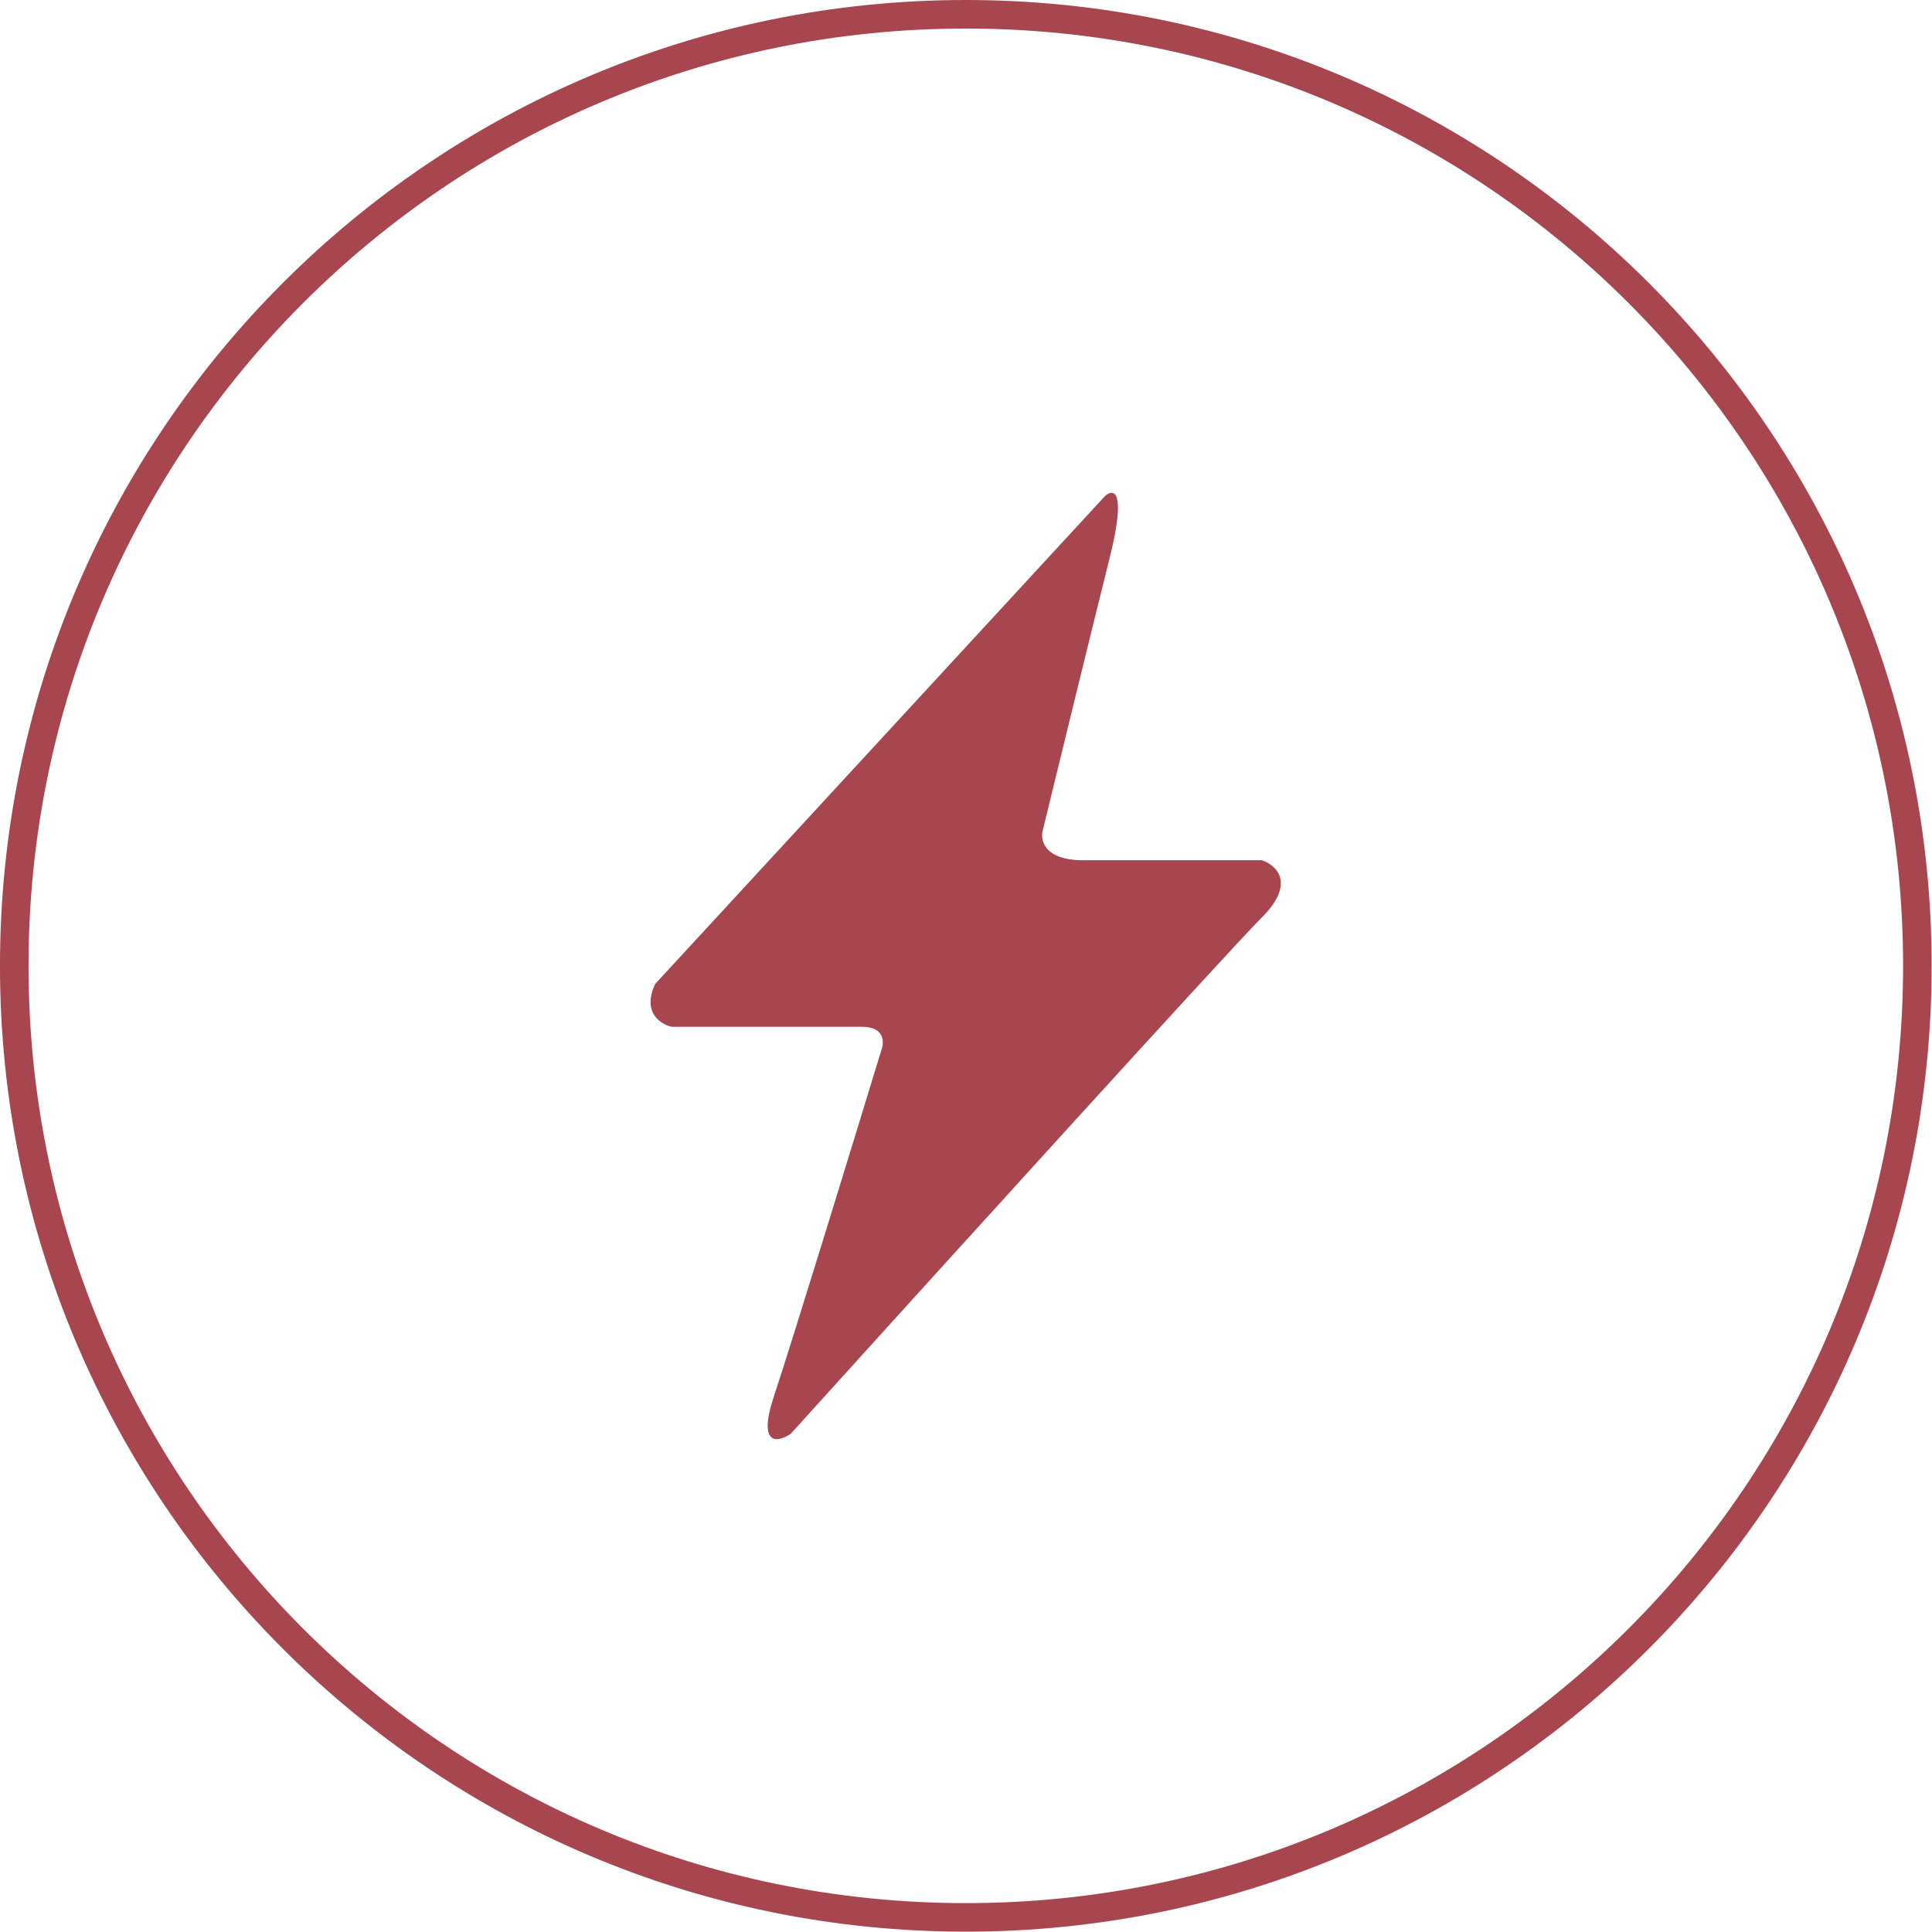
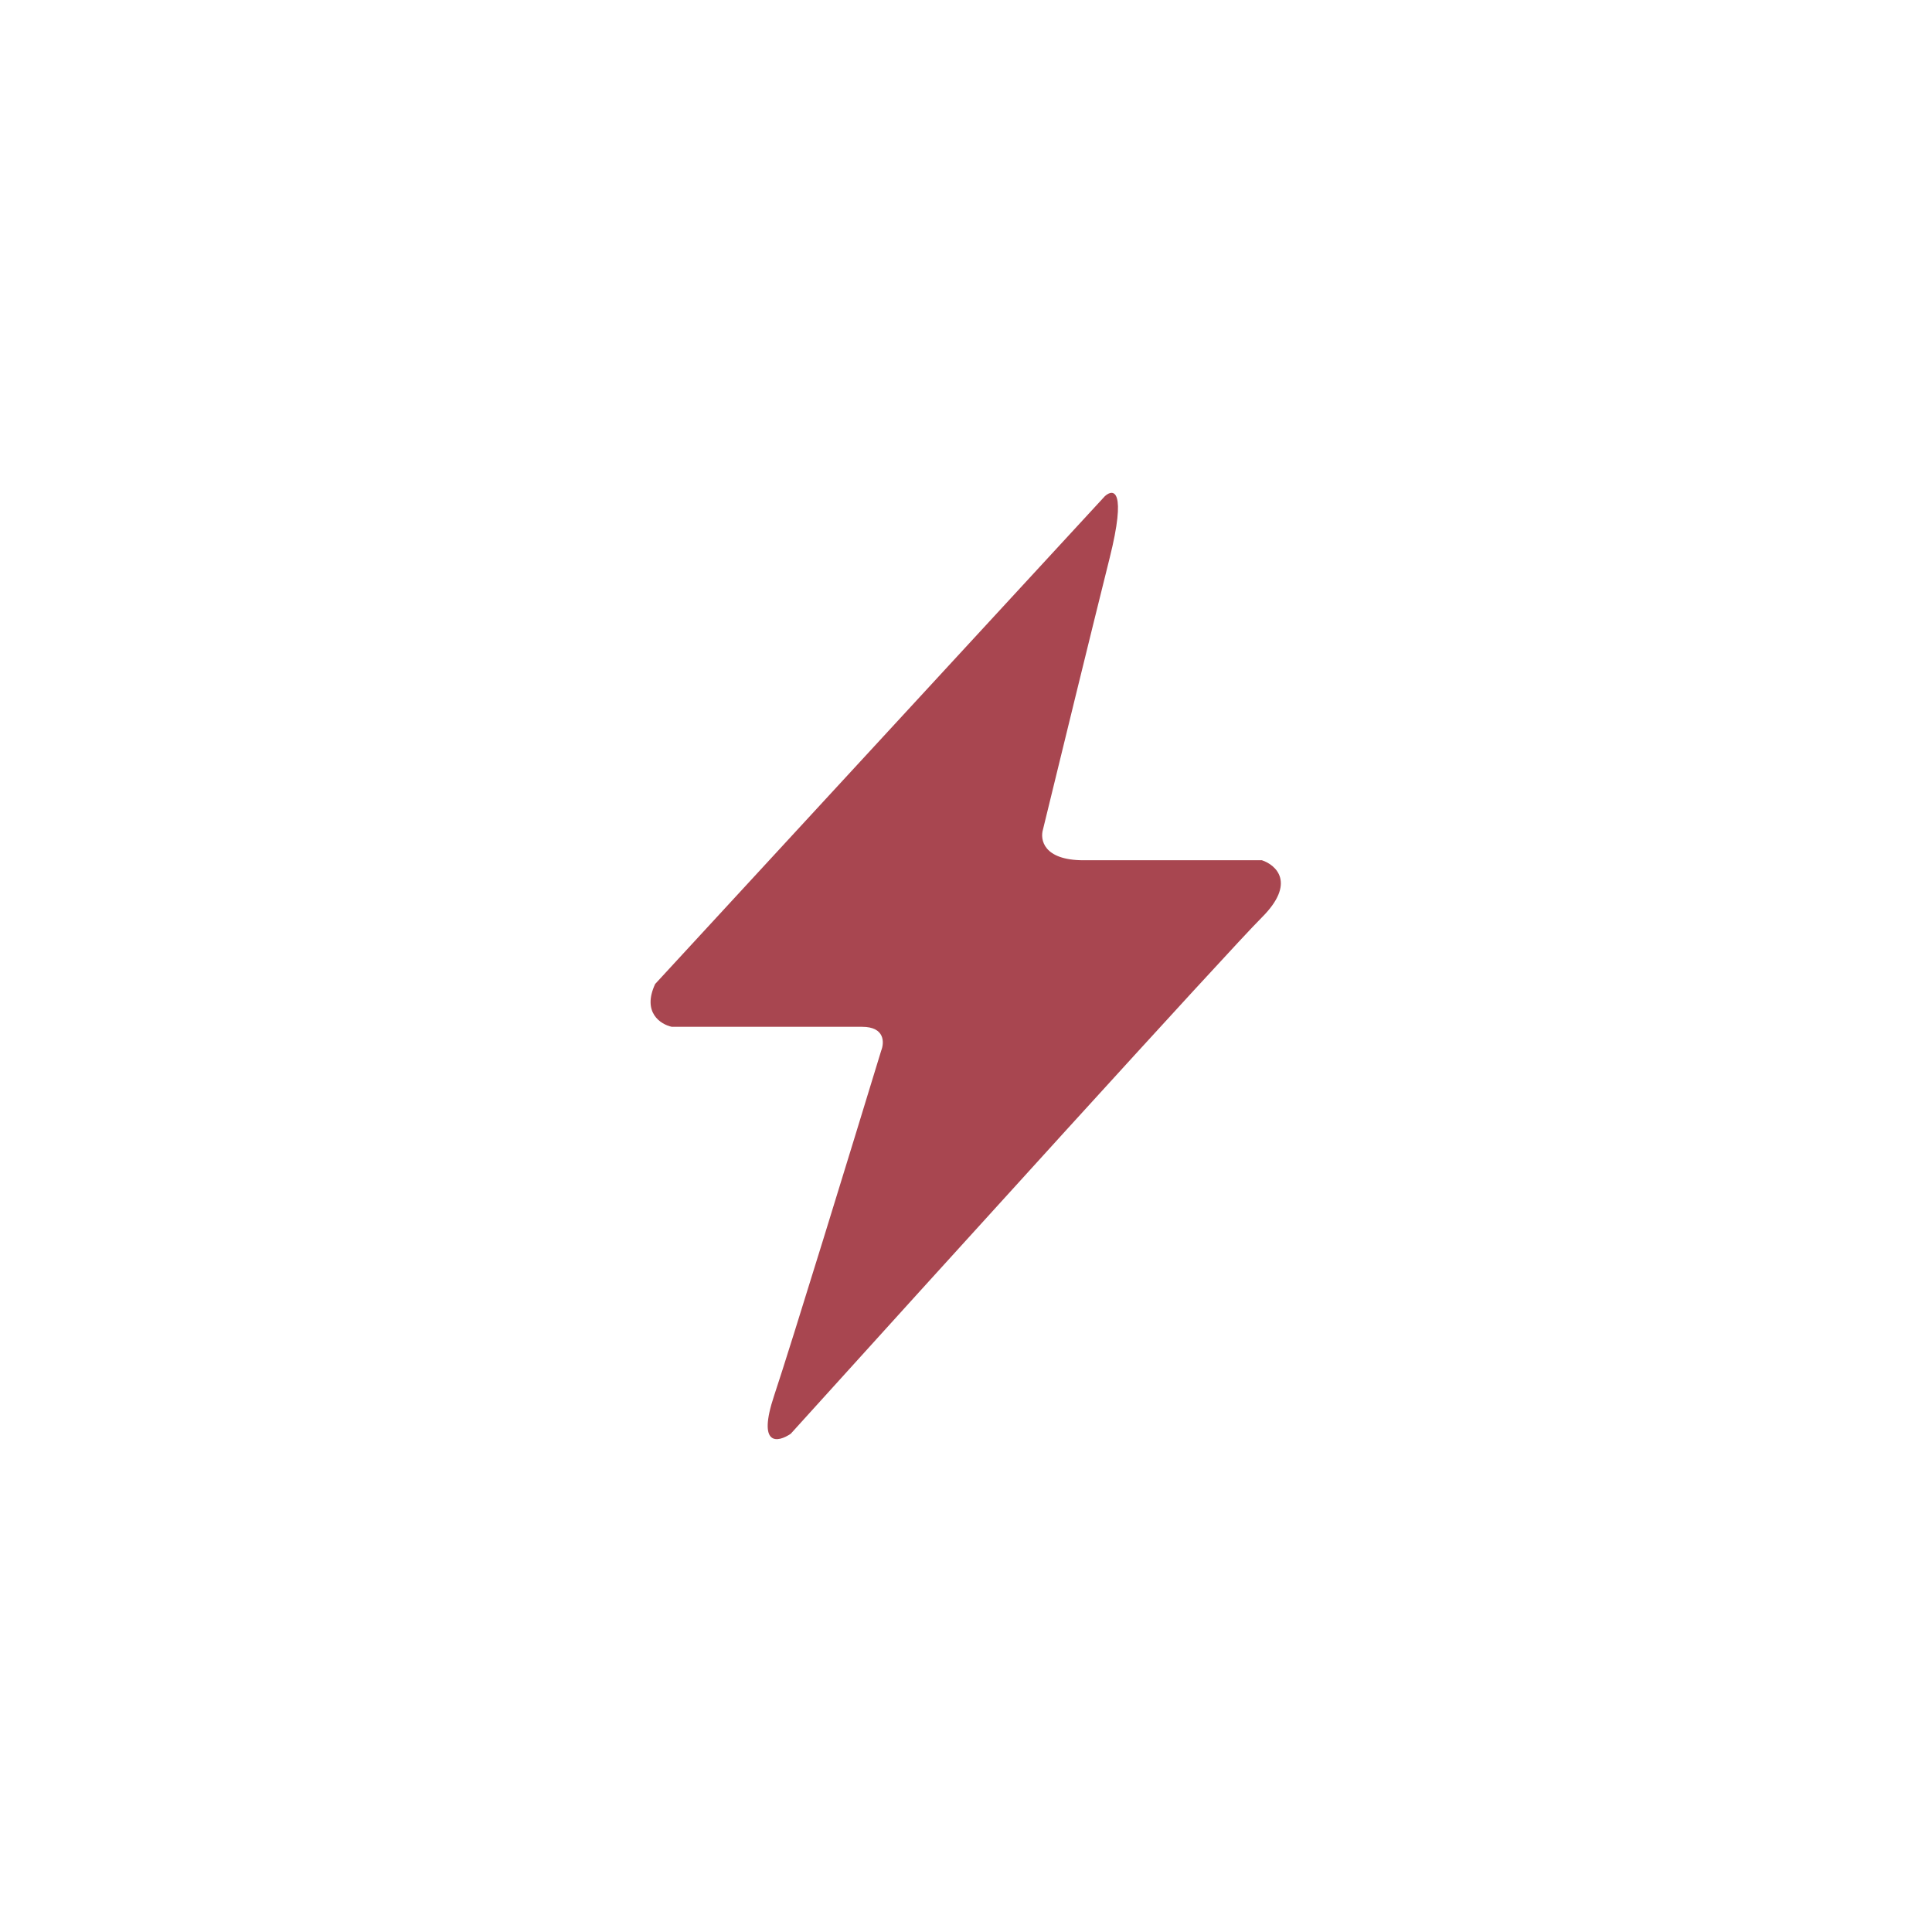
<svg xmlns="http://www.w3.org/2000/svg" width="98" height="98" viewBox="0 0 98 98" fill="none">
  <g clip-path="url(#clip0_1849_17985)">
-     <path d="M48.99 97.259C75.648 97.259 97.258 75.649 97.258 48.992C97.258 22.334 75.648 0.724 48.99 0.724C22.333 0.724 0.723 22.334 0.723 48.992C0.723 75.649 22.333 97.259 48.99 97.259Z" stroke="#A84650" stroke-width="1.448" />
    <path d="M56.045 25.168L33.233 49.912C32.557 51.361 33.514 51.964 34.077 52.085H43.733C44.892 52.085 44.86 52.889 44.699 53.292C43.251 58.039 40.137 68.186 39.267 70.793C38.398 73.4 39.469 73.167 40.112 72.725C47.355 64.718 62.273 48.27 64.011 46.532C65.749 44.794 64.736 43.877 64.011 43.636H54.959C52.931 43.636 52.746 42.59 52.907 42.066C53.671 38.928 55.417 31.783 56.286 28.307C57.155 24.83 56.488 24.766 56.045 25.168Z" fill="#A84650" />
  </g>
  <defs>
    <clipPath id="clip0_1849_17985">
      <rect width="98" height="98" fill="white" />
    </clipPath>
  </defs>
</svg>